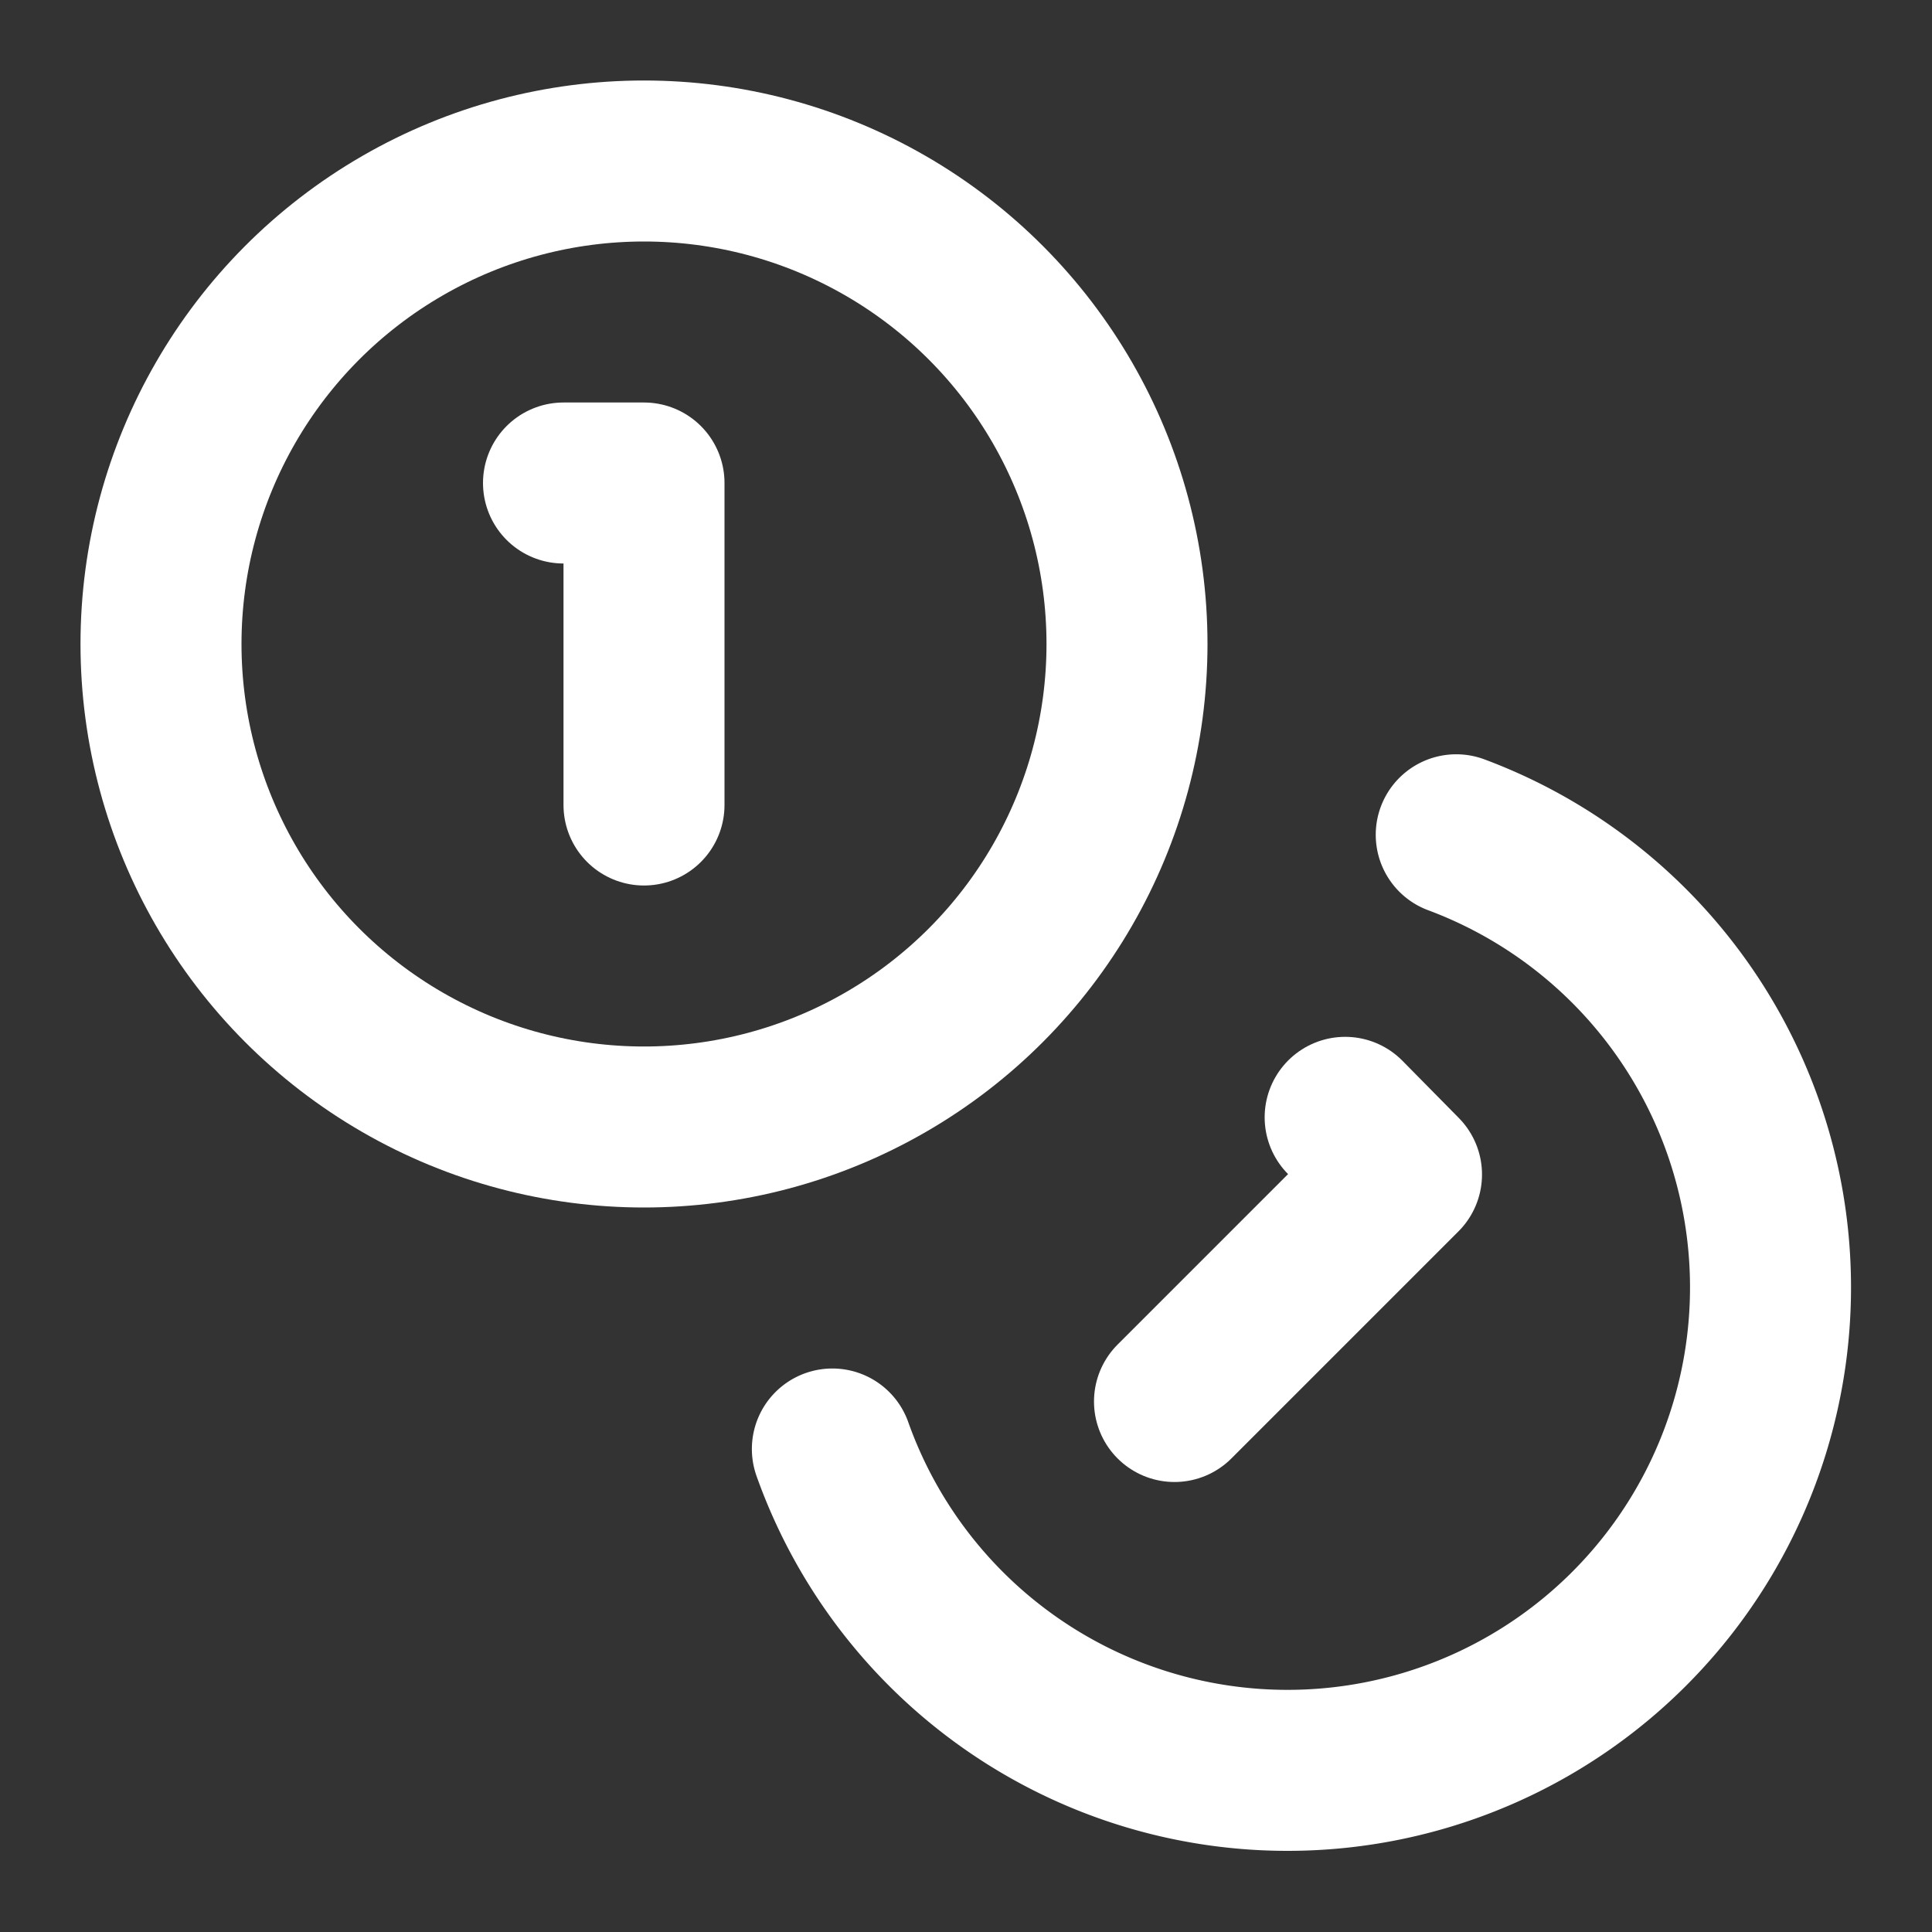
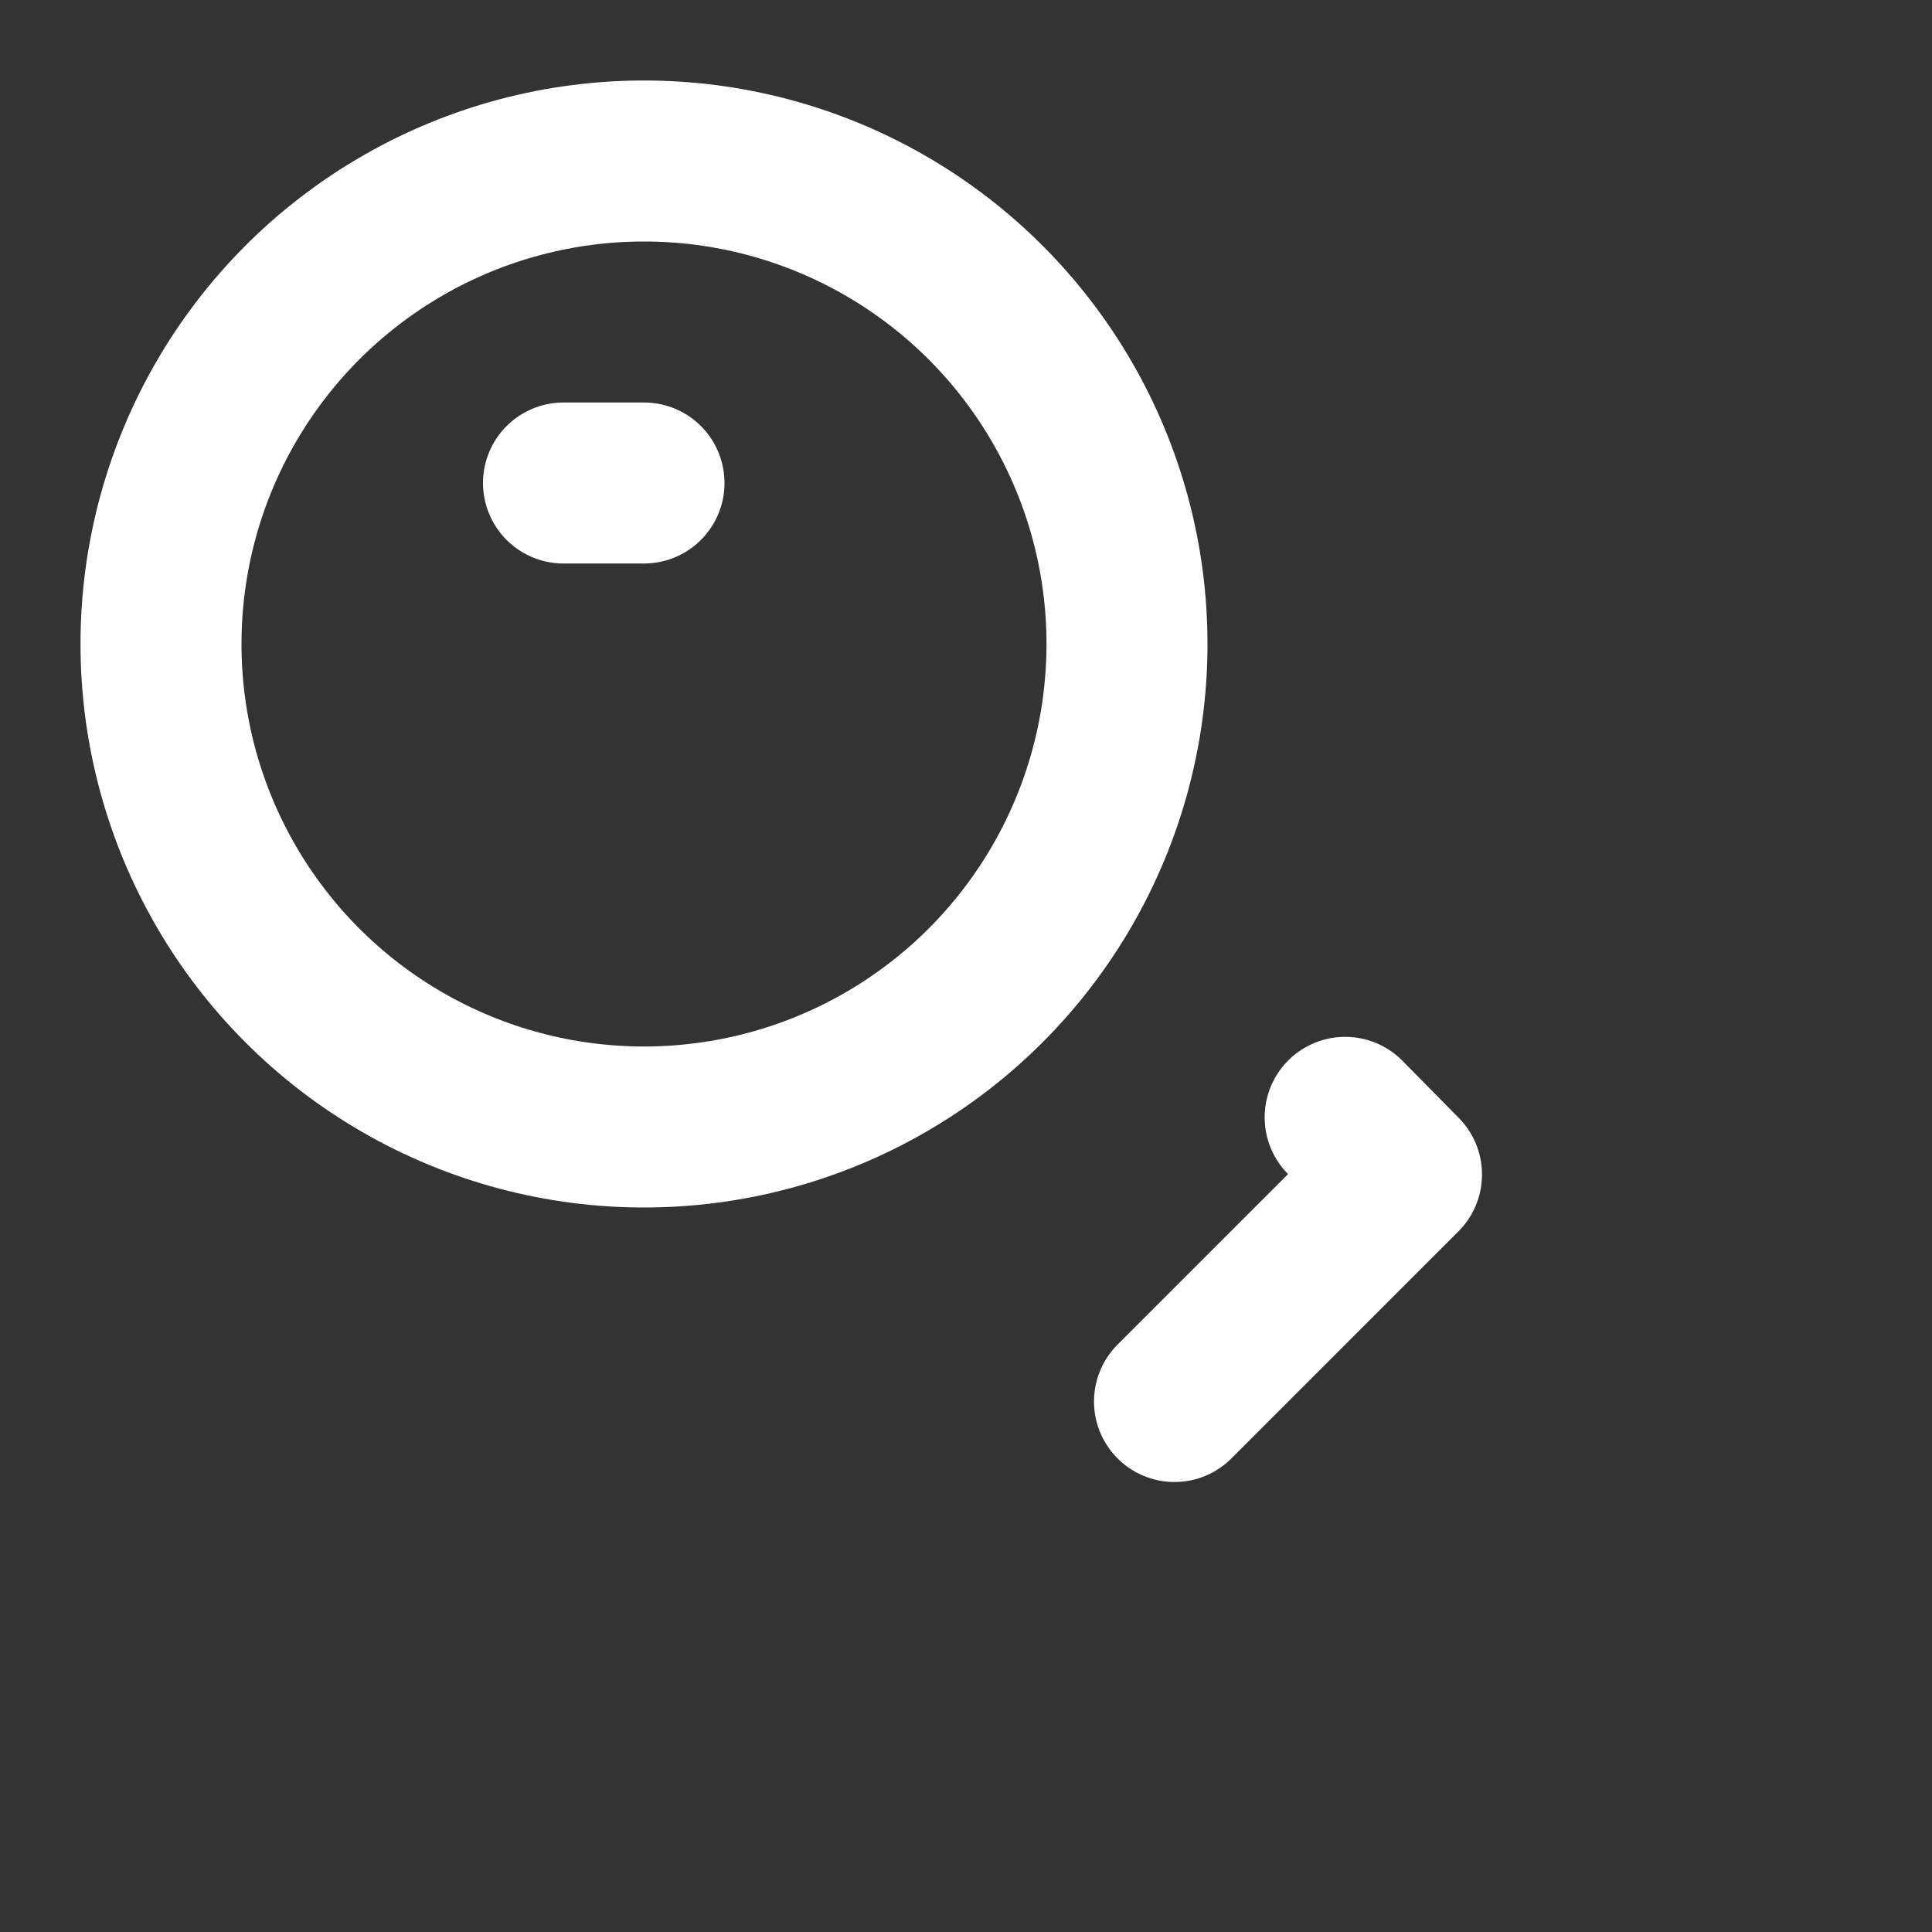
<svg xmlns="http://www.w3.org/2000/svg" width="24" height="24" viewBox="0 0 24 24" fill="none" stroke="#fff" stroke-width="2" stroke-linecap="round" stroke-linejoin="round">
  <rect x="0" y="0" width="24" height="24" fill="#333333" stroke="none" />
  <circle cx="8" cy="8" r="6" />
-   <path d="M18.09 10.37A6 6 0 1 1 10.34 18" />
-   <path d="M7 6h1v4" />
+   <path d="M7 6h1" />
  <path d="m16.71 13.88.7.71-2.82 2.82" />
</svg>